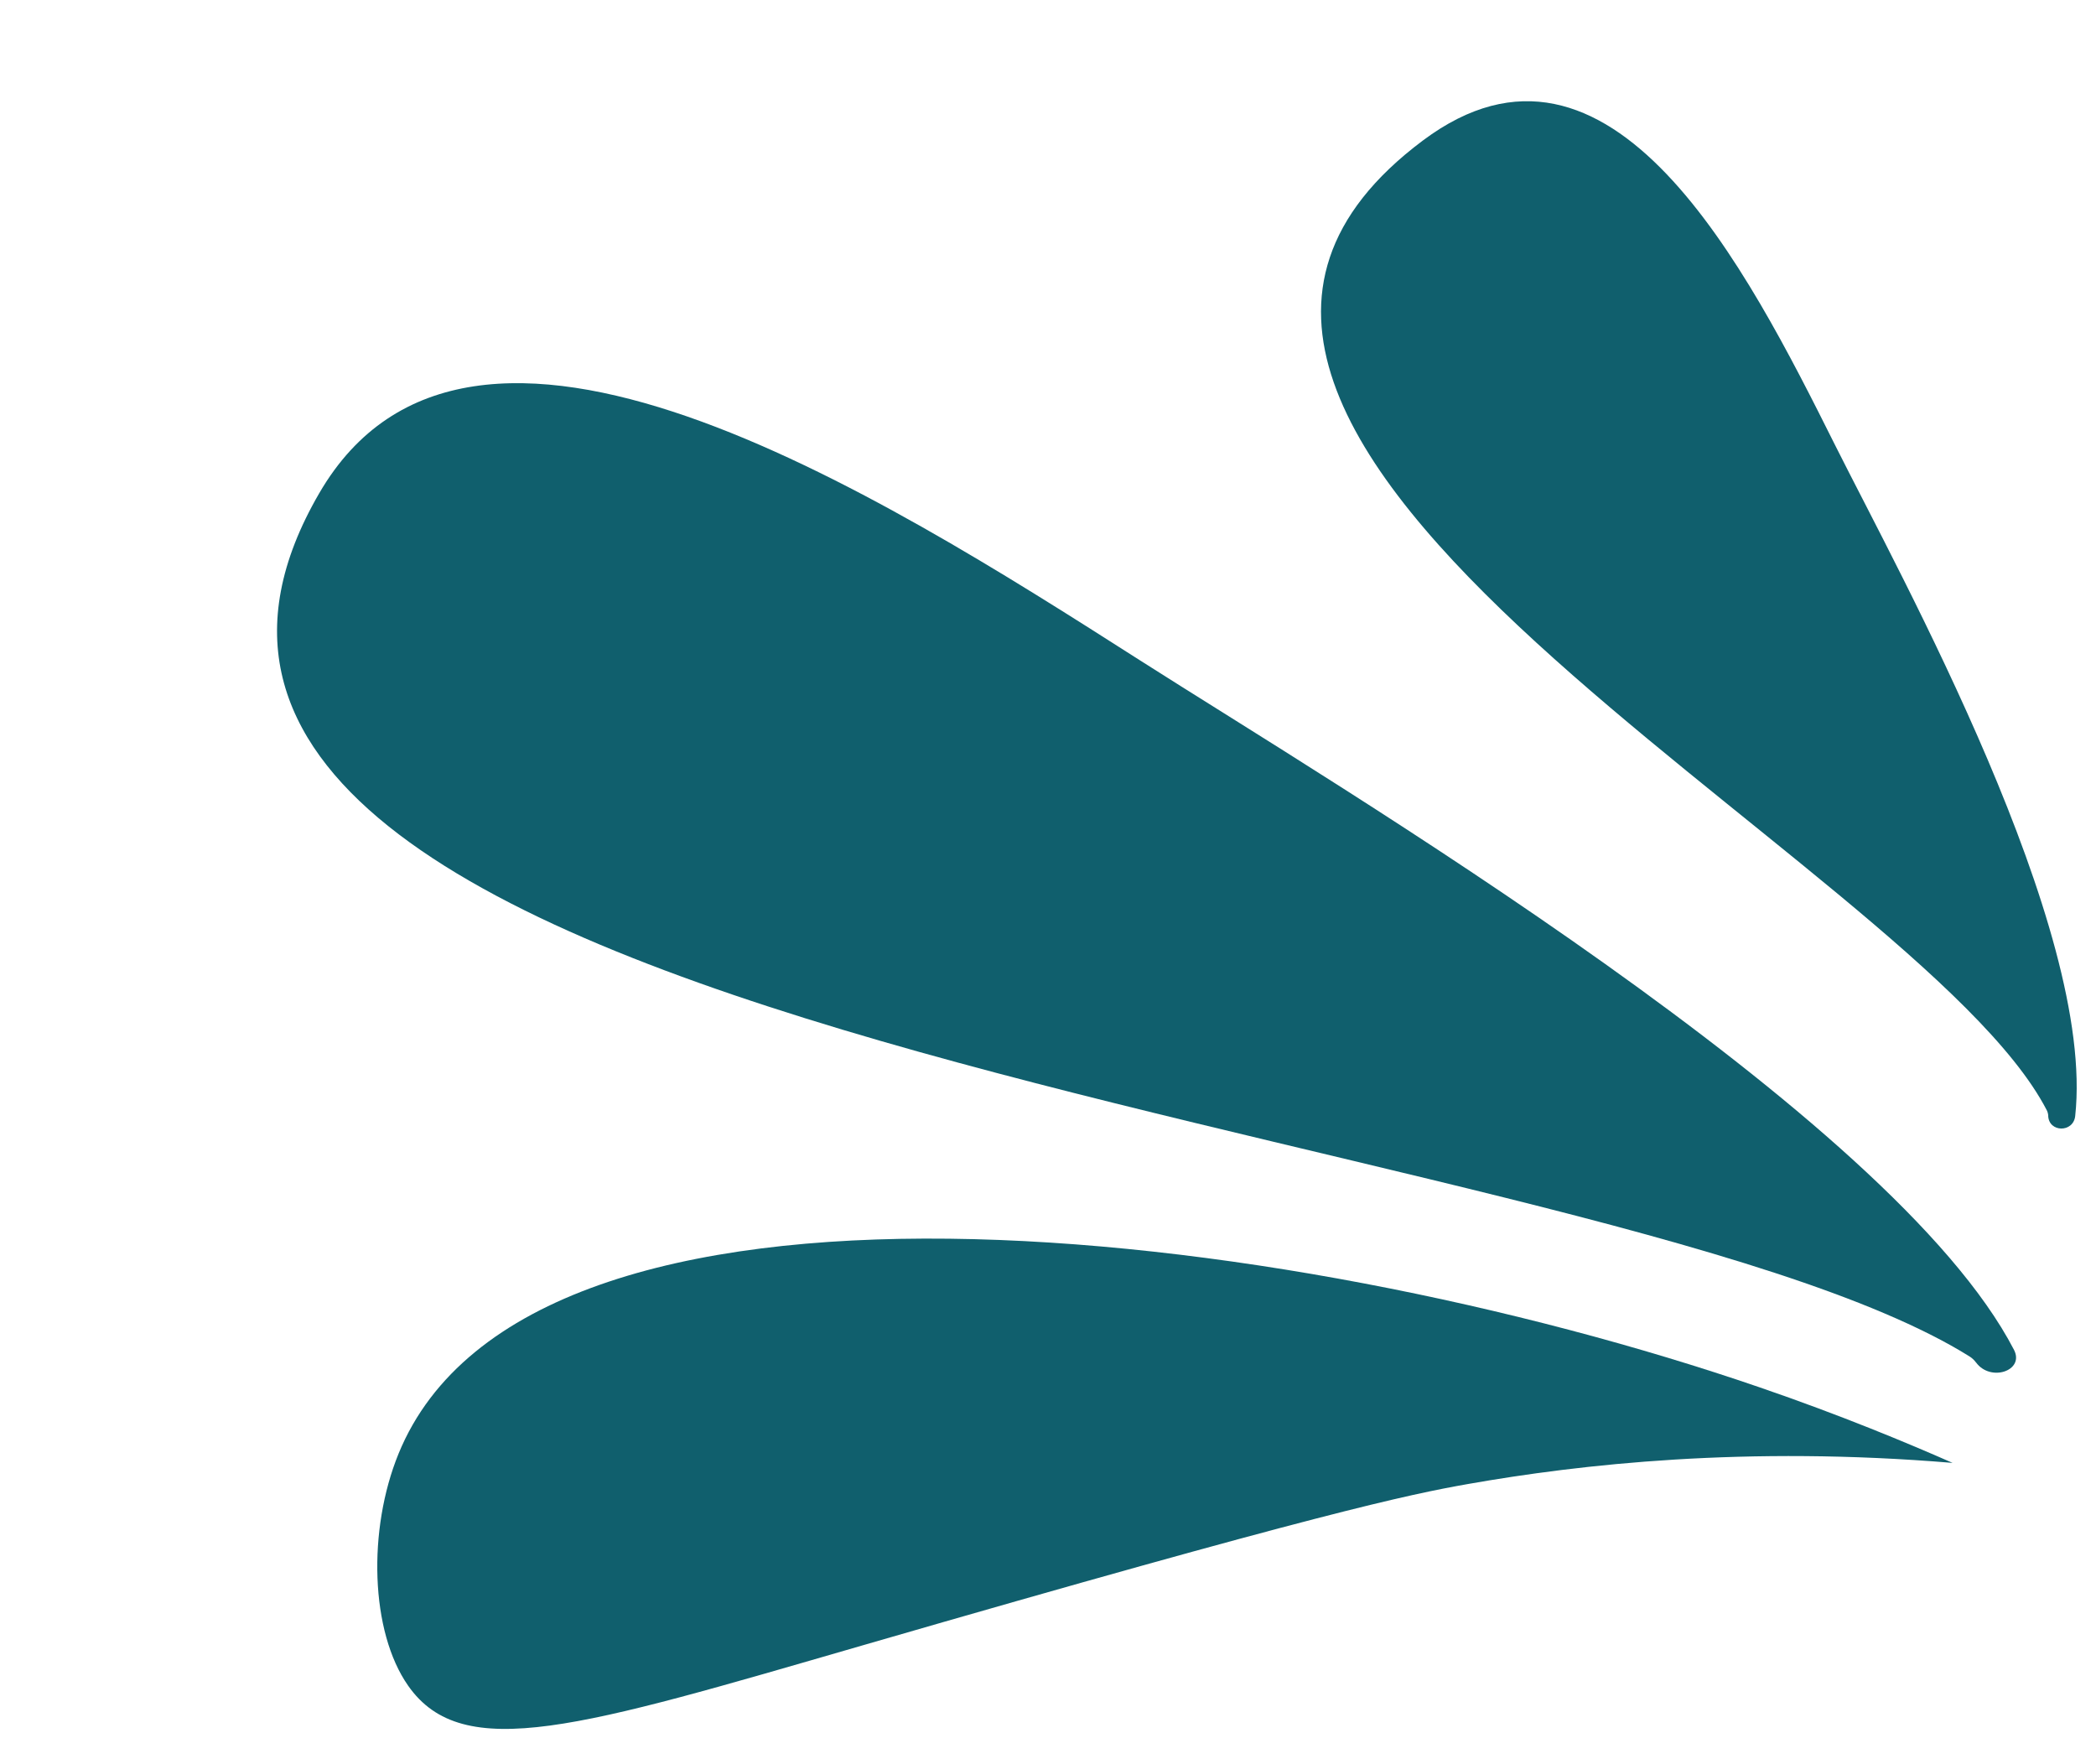
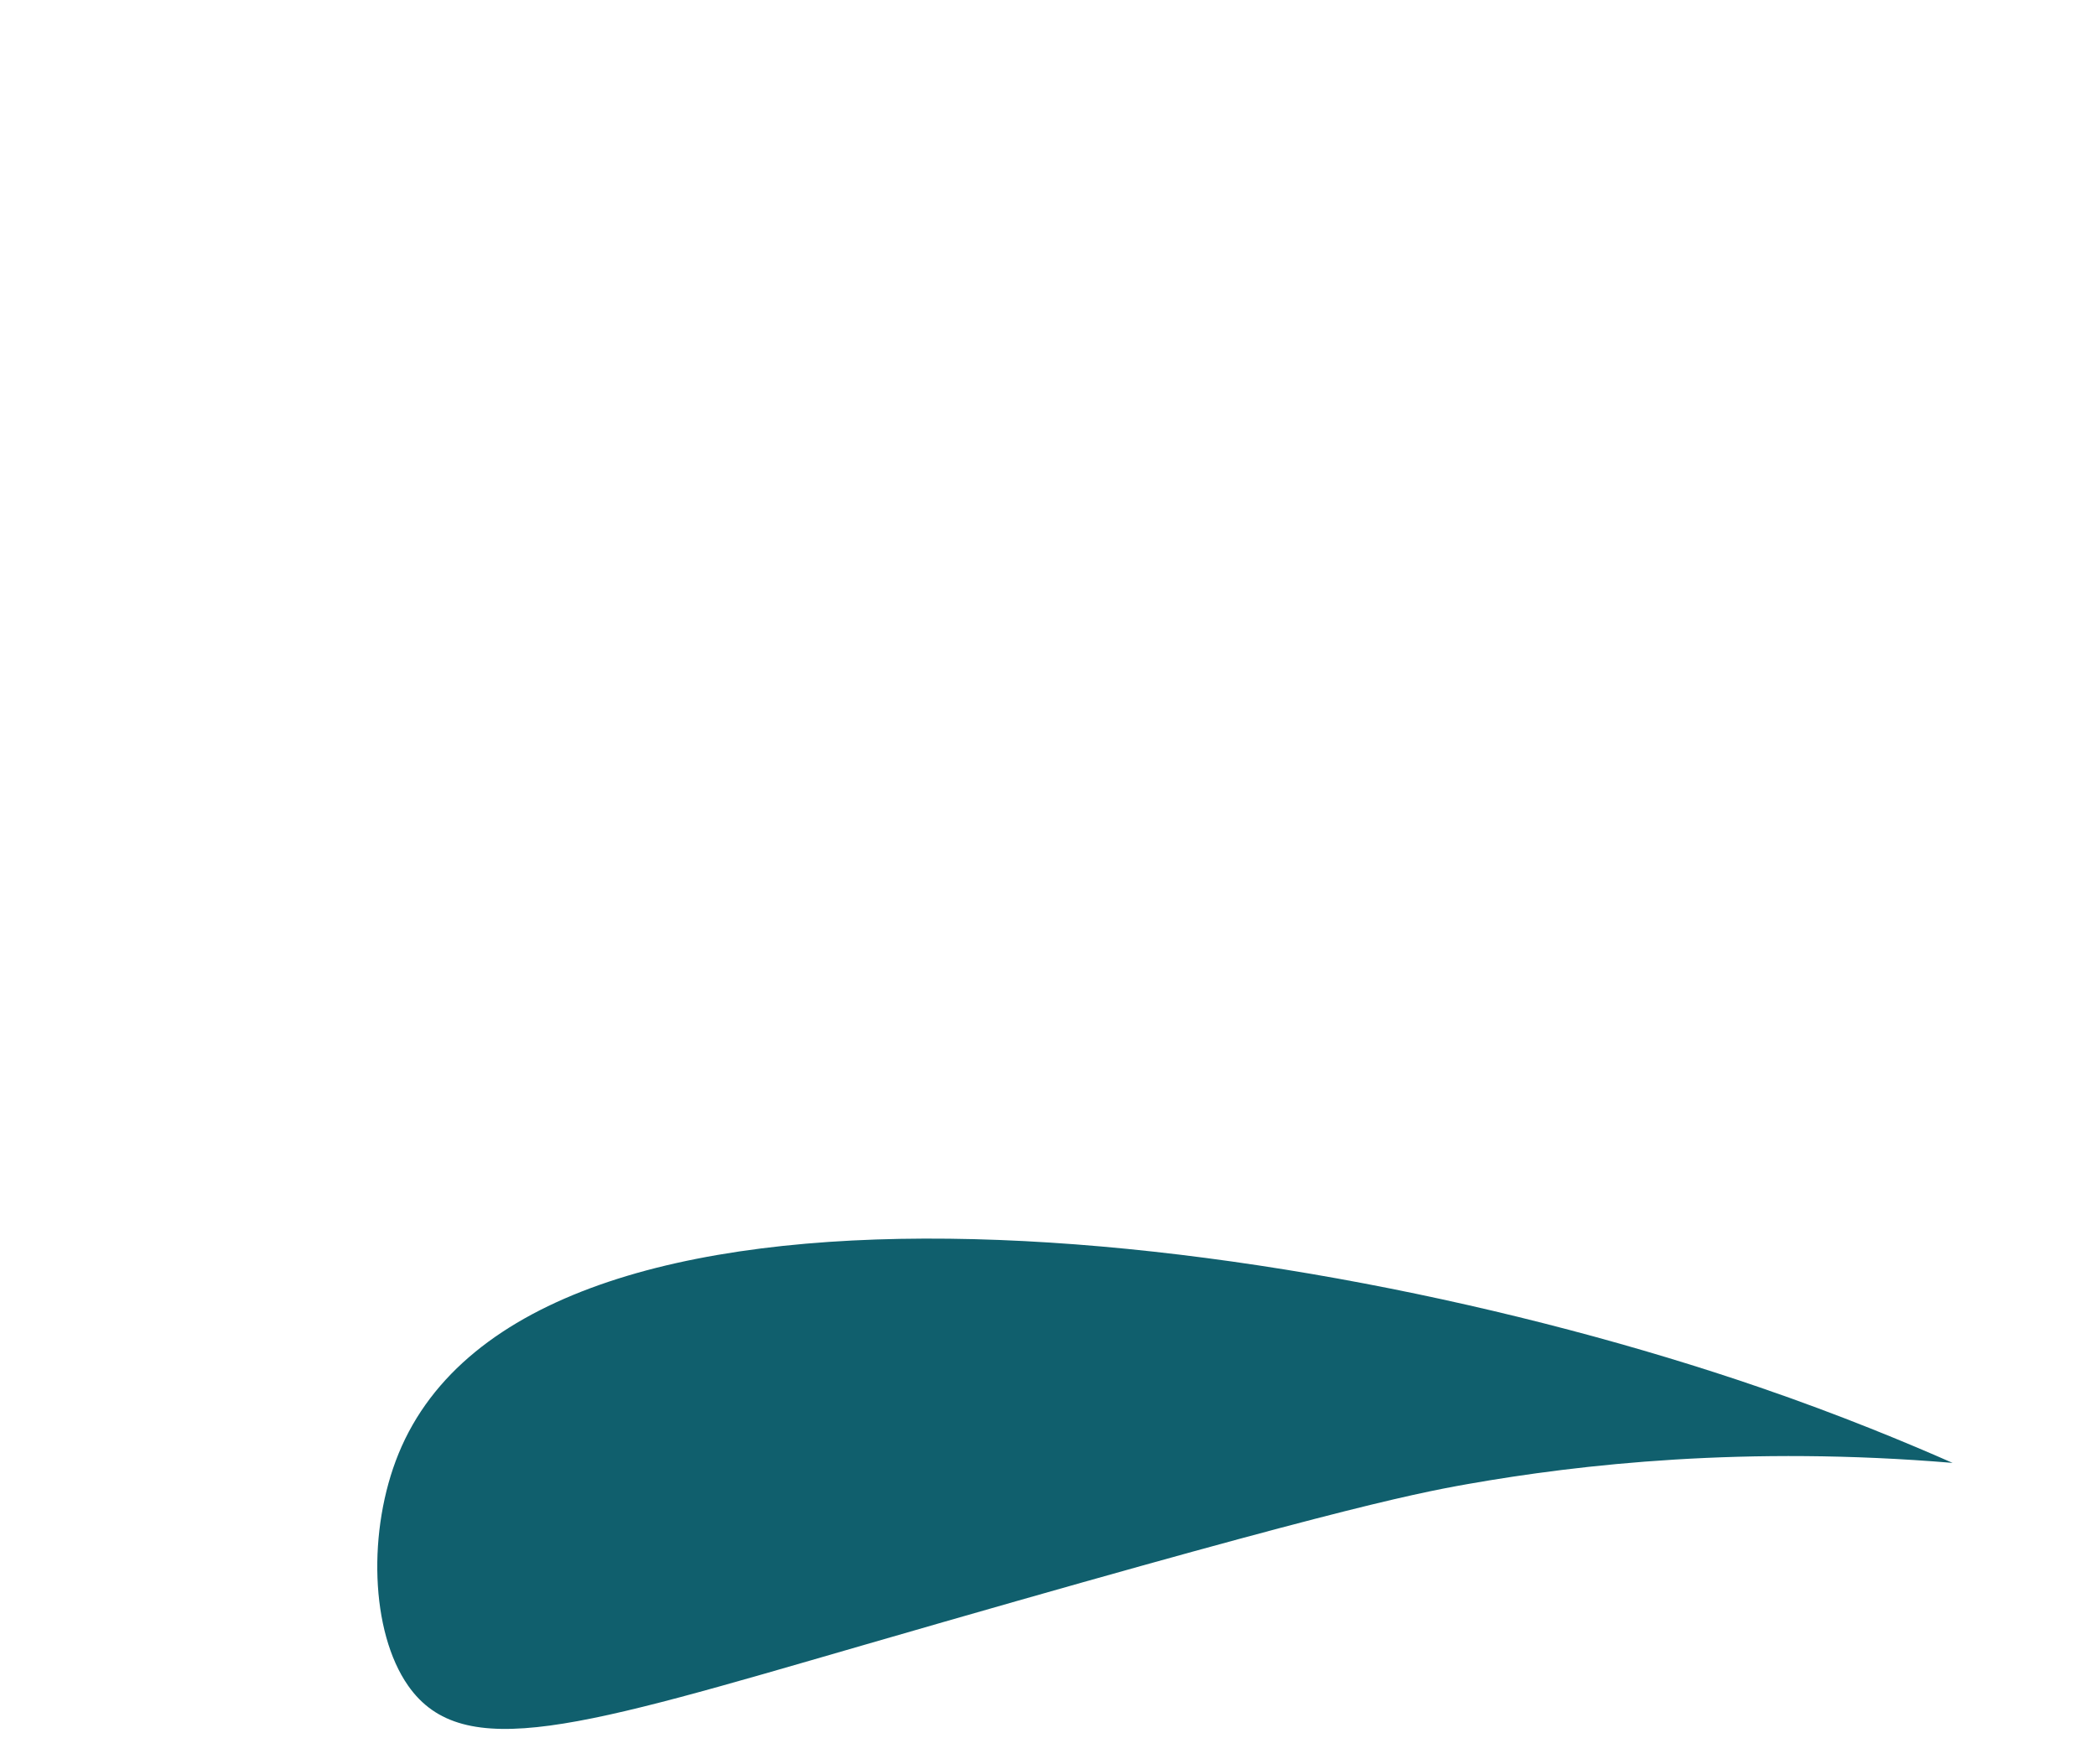
<svg xmlns="http://www.w3.org/2000/svg" fill="#000000" height="273.8" preserveAspectRatio="xMidYMid meet" version="1" viewBox="-43.0 -15.7 325.3 273.8" width="325.3" zoomAndPan="magnify">
  <g fill="#105f6d" id="change1_1">
    <path d="m260.04,211.34c-6.9-3.04-17.23-7.36-29.96-11.73-74.15-25.46-190.86-39.47-211.22,10.29-4.83,11.81-4.4,27.63,1.49,36.03,8.5,12.13,26.71,6.42,70.39-6.23,70.84-20.52,84.9-23.46,94.09-25.08,17.42-3.07,43.14-5.96,75.2-3.28Z" />
-     <path d="m263.68,195.75c2.23,3.08,7.58,1.3,5.89-1.96-18.97-36.58-104.93-87.39-135.59-106.97C92.88,60.58,29.9,20.66,6.55,60.84c-49.56,85.28,196.37,96.72,256.11,133.97.41.26.75.58,1.01.94h0Z" />
-     <path d="m274.88,157.47c.1,2.61,3.9,2.65,4.19.05,3.19-29.23-27.04-83.71-37.26-104.13-13.69-27.37-34.79-69.11-63.97-47.29-61.93,46.31,76.57,111.33,96.82,150.51.14.27.21.57.23.87h0Z" />
  </g>
</svg>